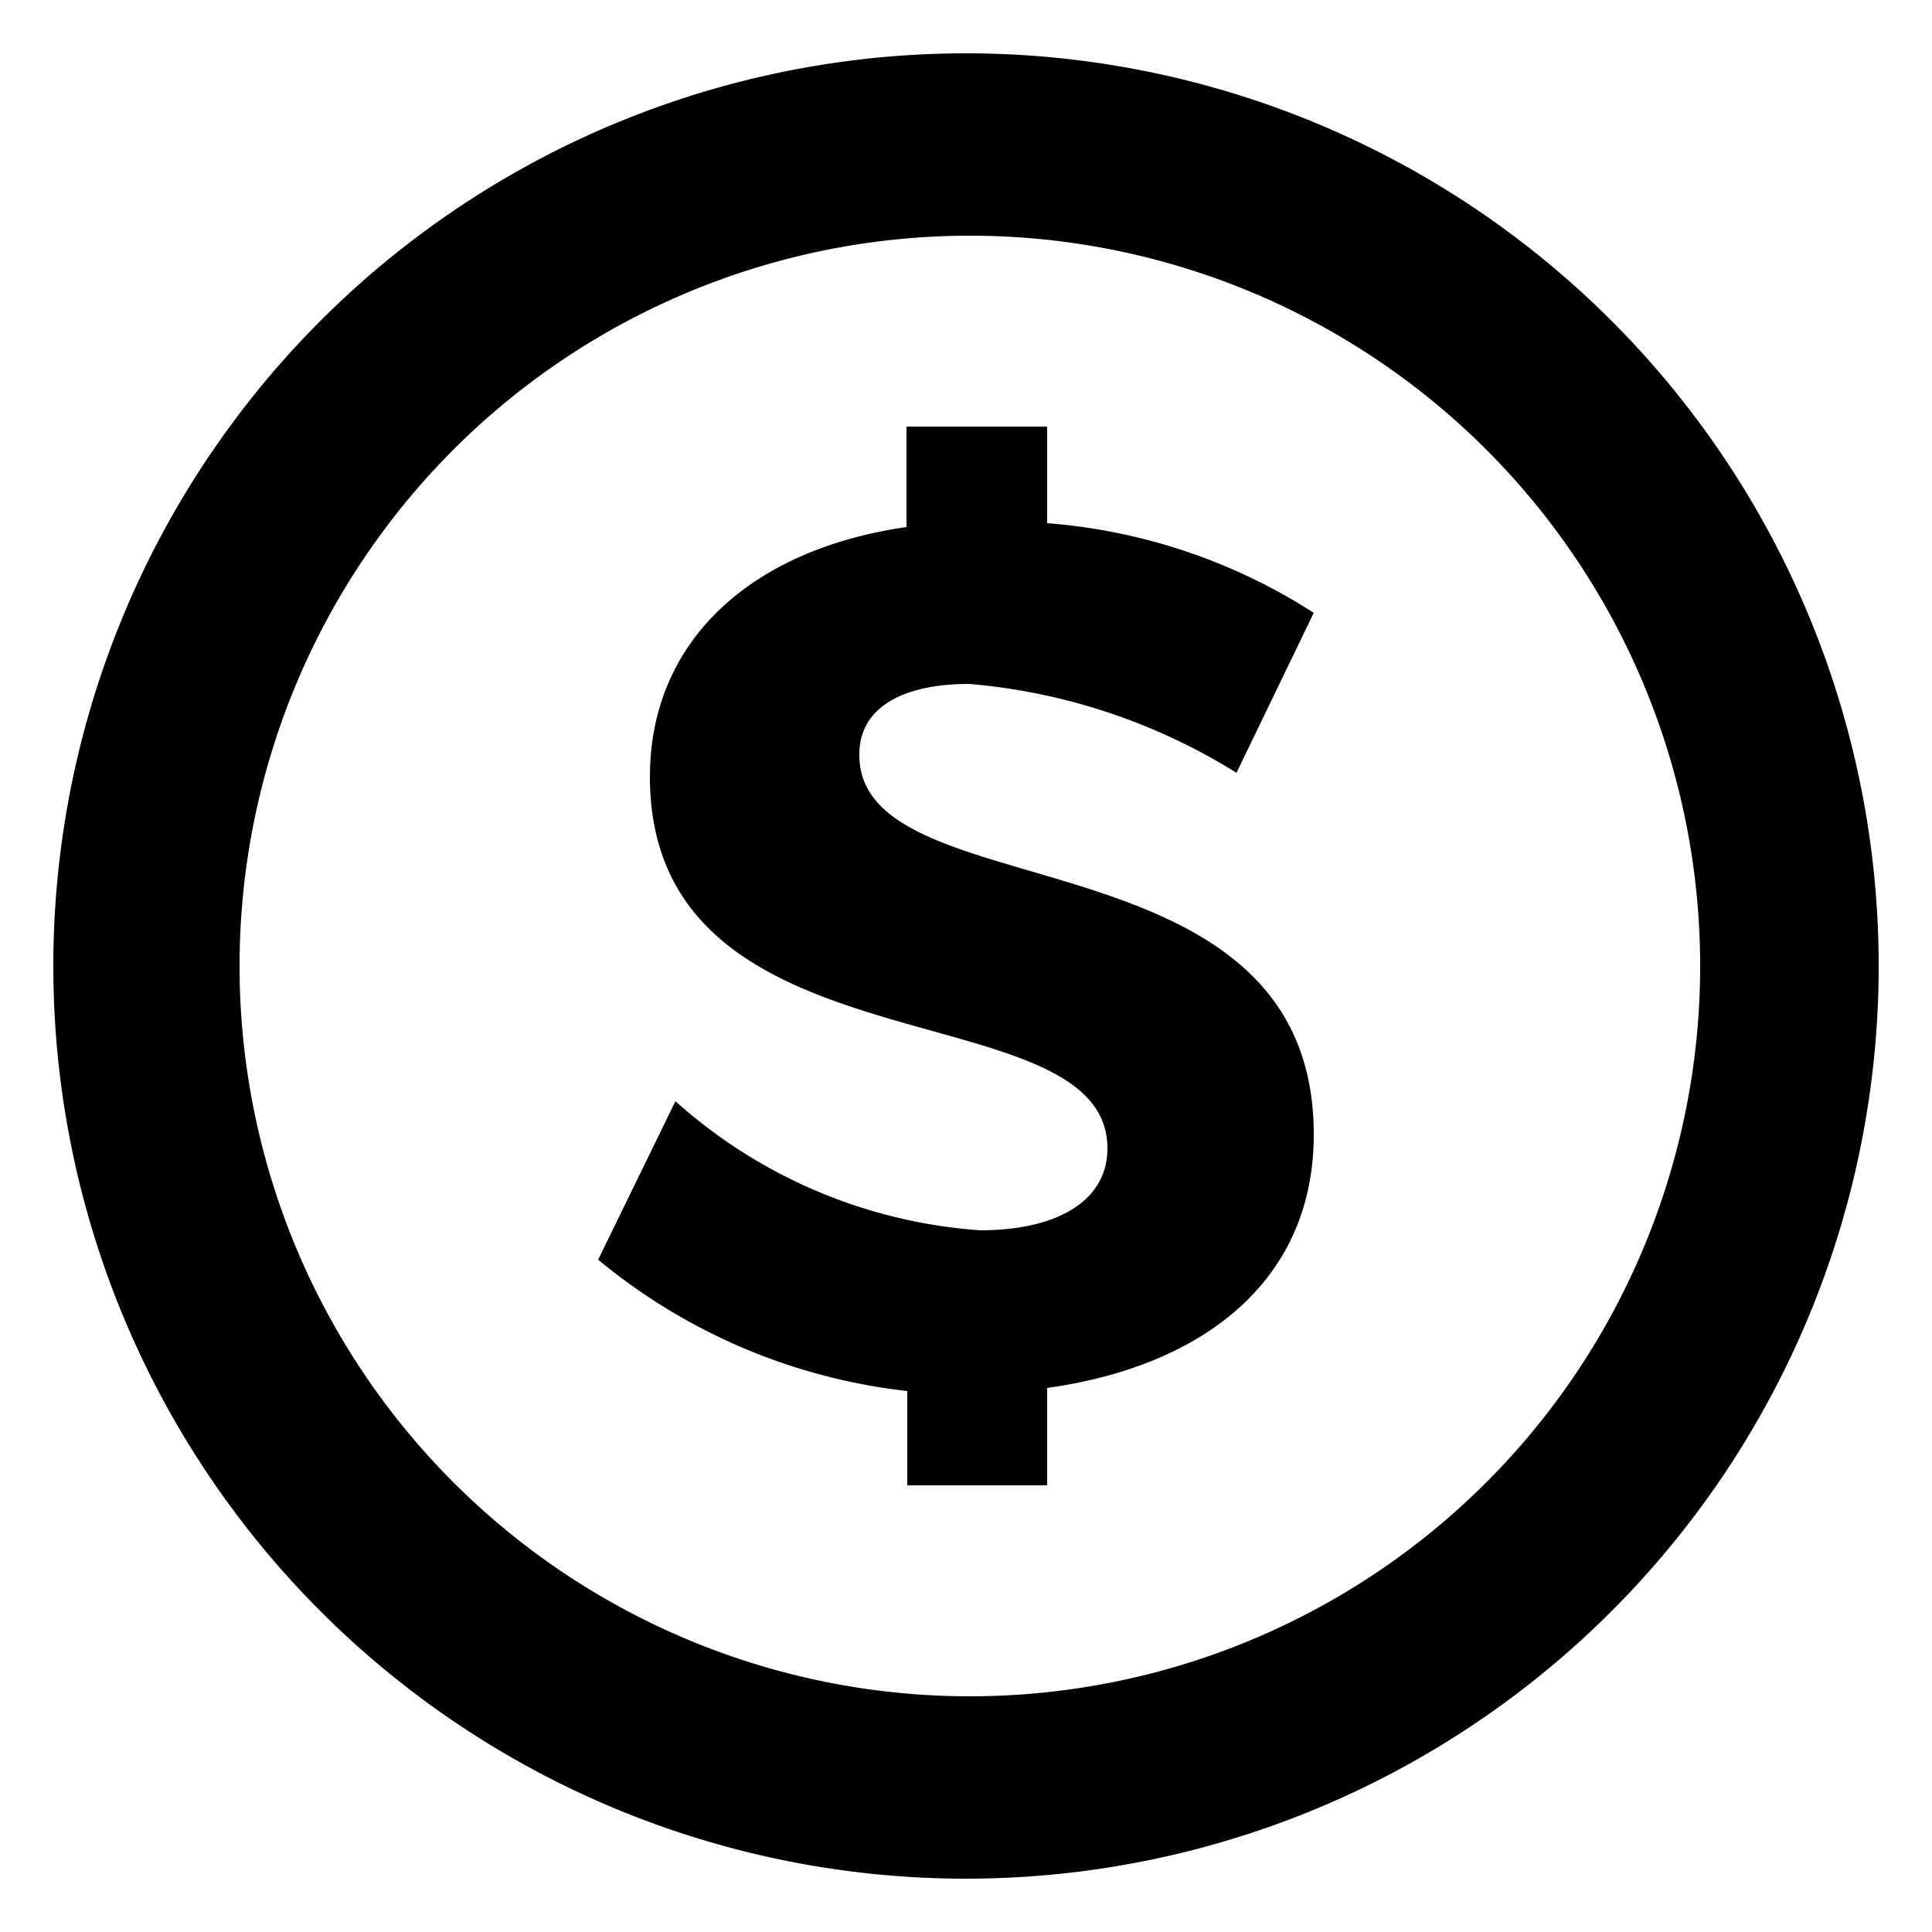
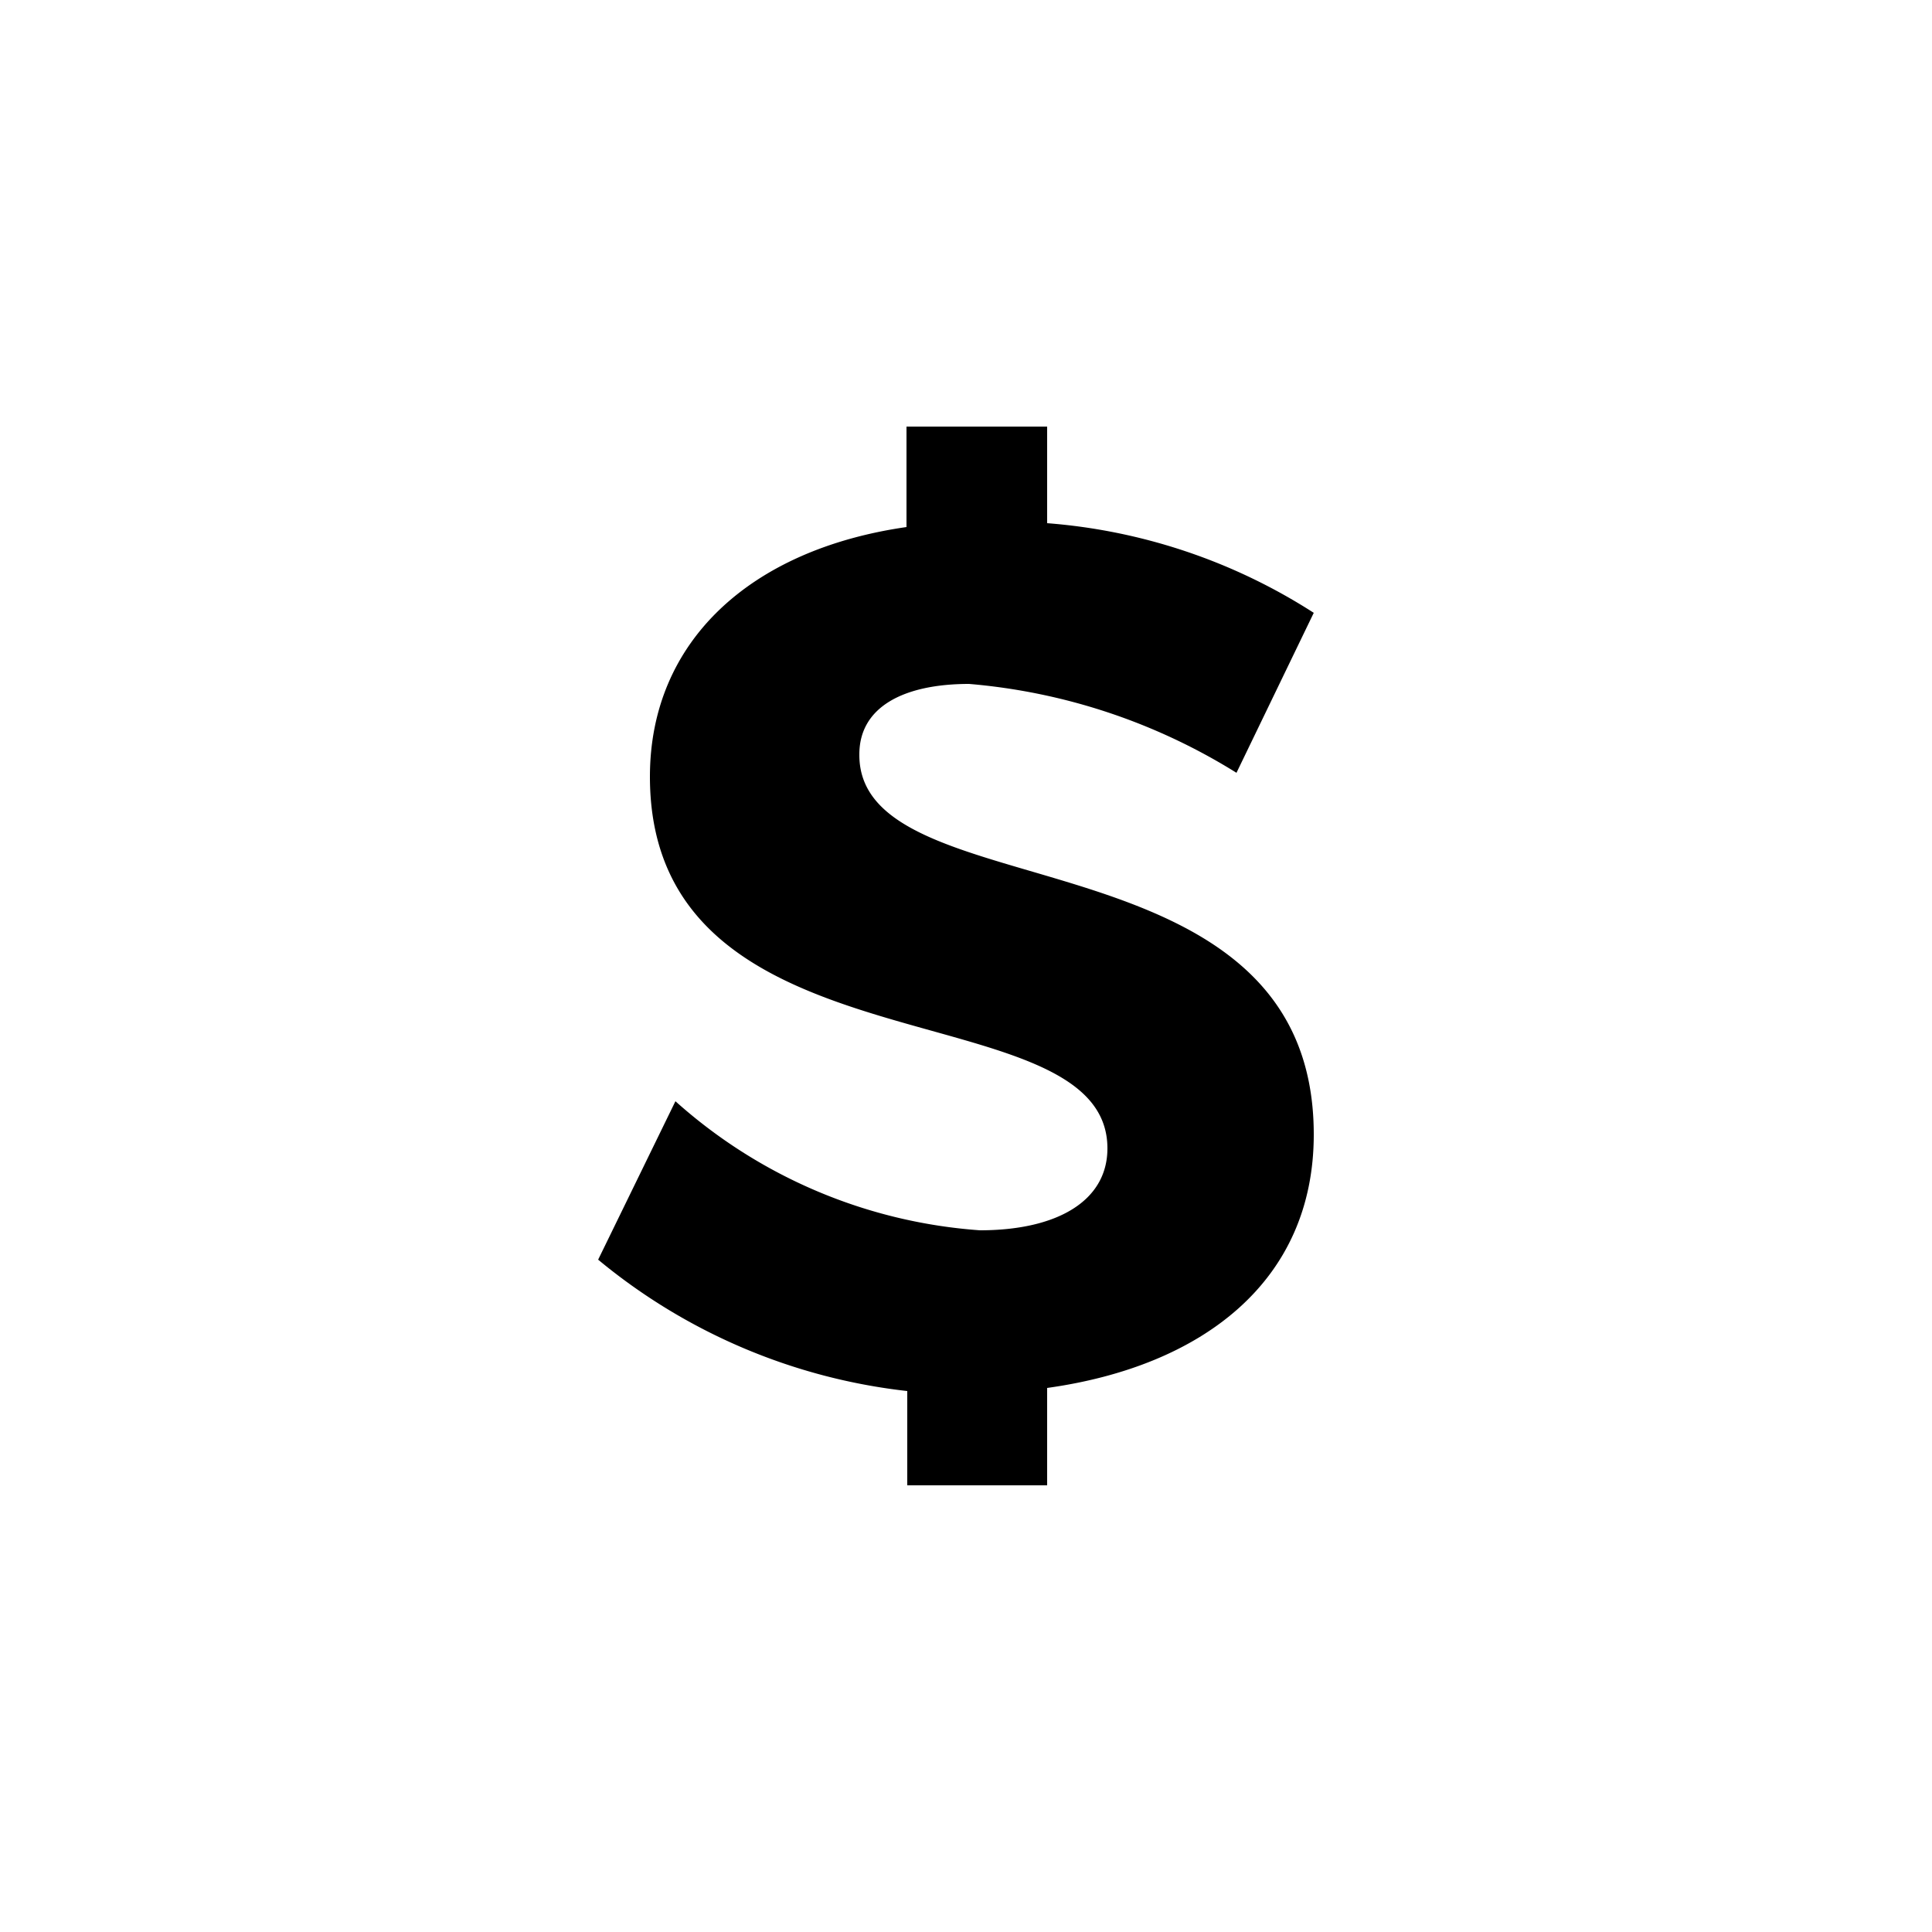
<svg xmlns="http://www.w3.org/2000/svg" id="图层_1" data-name="图层 1" viewBox="0 0 25 25">
  <title>使用稳定币</title>
-   <path d="M24.31,12.5A11.81,11.81,0,1,1,12.5.69,11.81,11.81,0,0,1,24.31,12.5ZM22,12.5a9.45,9.45,0,0,0-18.9,0h0a9.45,9.45,0,0,0,18.9,0Z" />
  <path d="M17,14.68c0,1.9-1.44,3-3.45,3.28v1.26H11.74V18a7.59,7.59,0,0,1-4-1.7l1-2.05a6.6,6.6,0,0,0,3.94,1.67c1,0,1.65-.38,1.65-1.06,0-2.1-5.92-.88-5.92-4.81,0-1.75,1.3-2.94,3.32-3.23V5.52h1.82V6.77A7.43,7.43,0,0,1,17,7.93L16,10a7.77,7.77,0,0,0-3.46-1.15c-.85,0-1.42.3-1.42.91C11.1,11.82,17,10.67,17,14.68Z" />
</svg>